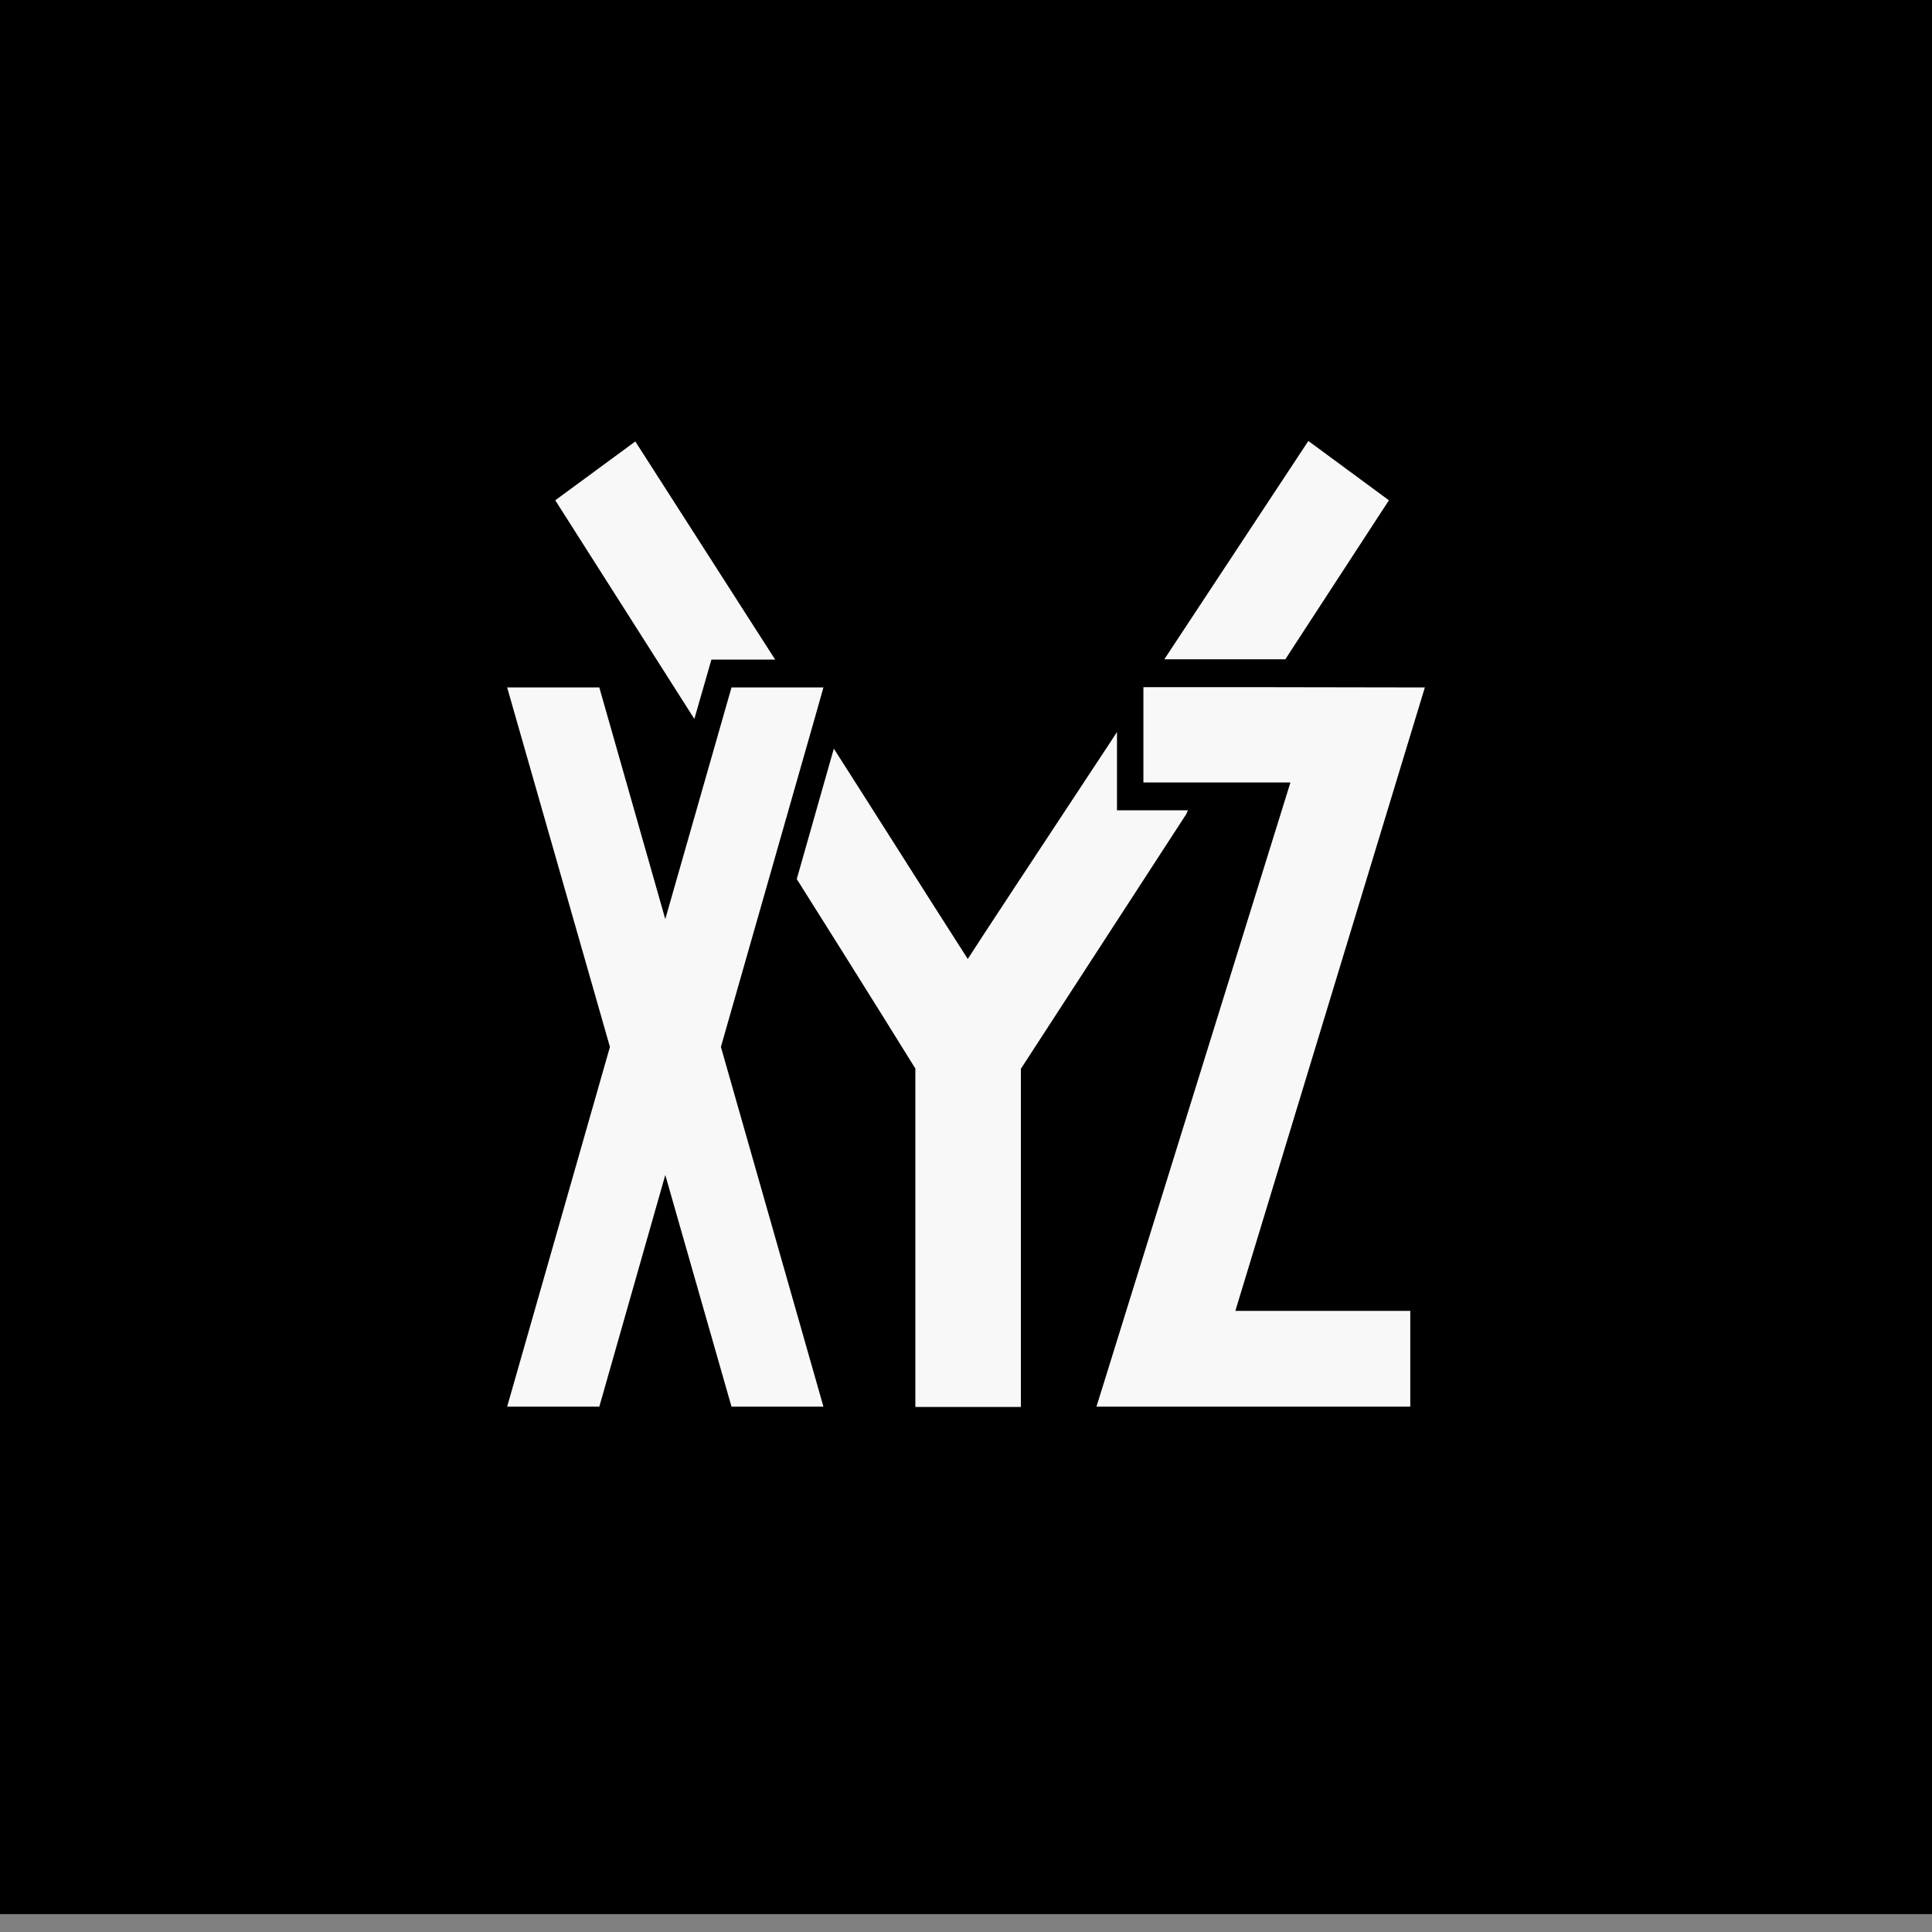
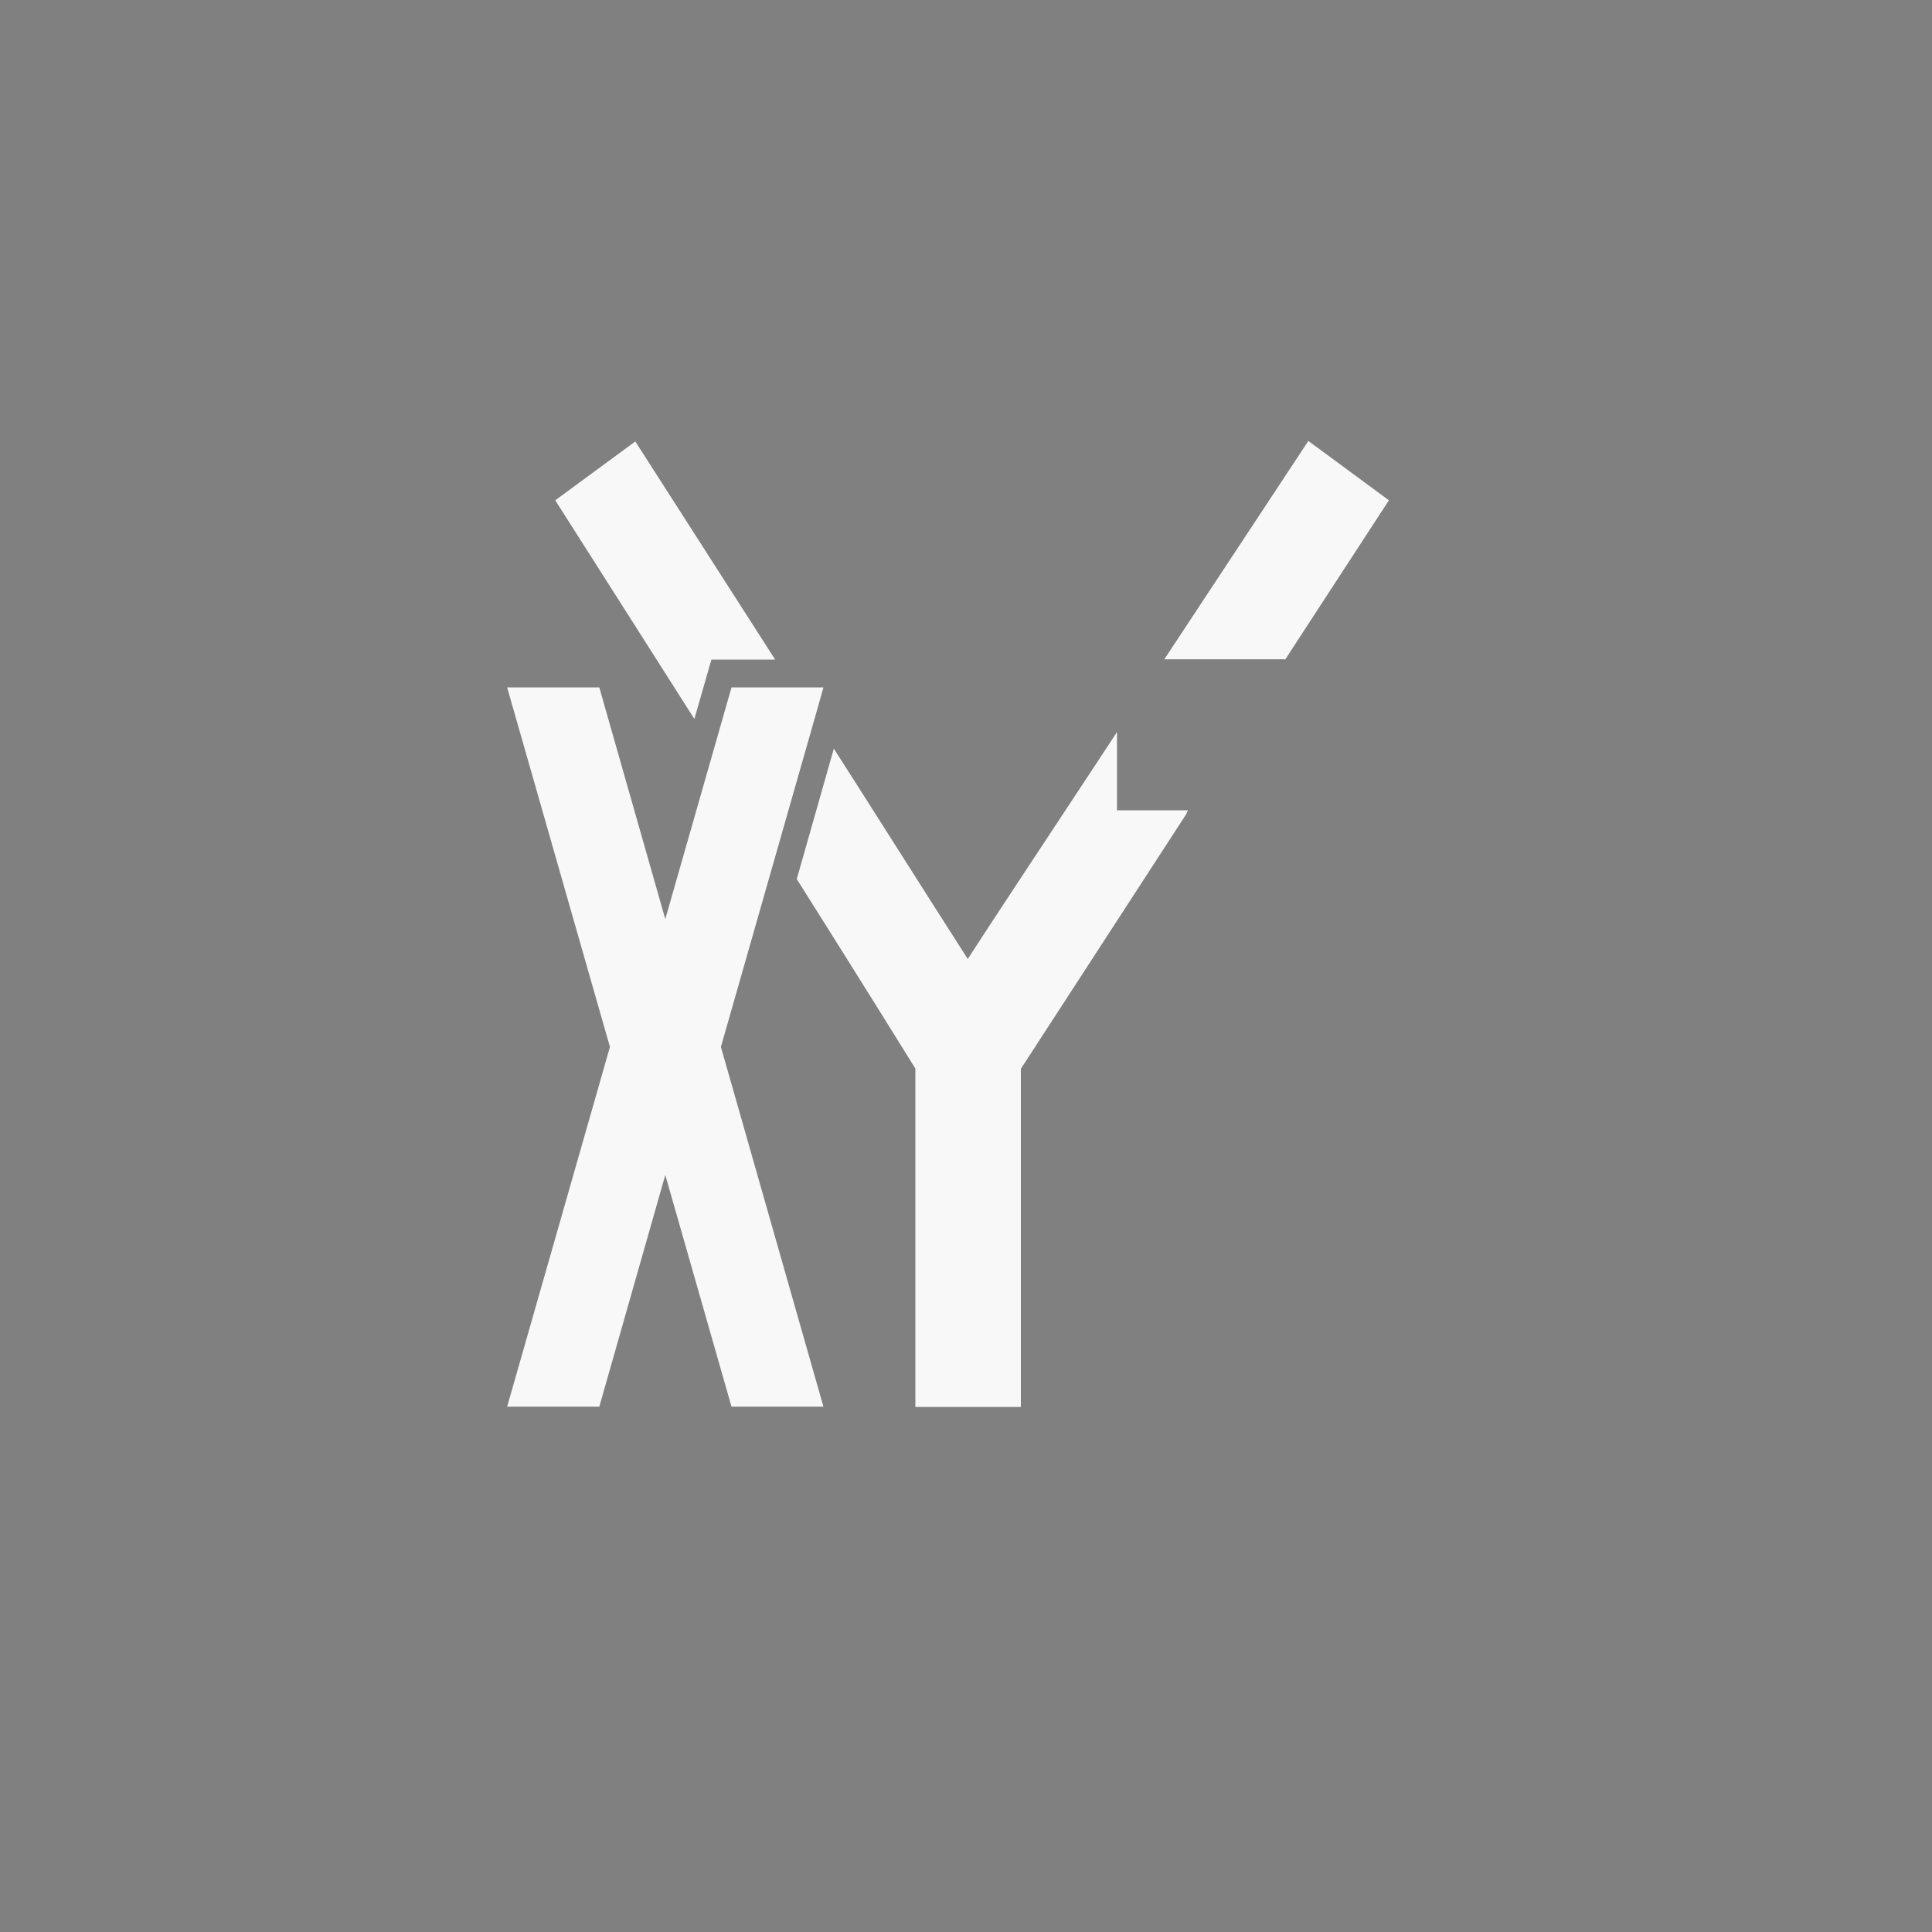
<svg xmlns="http://www.w3.org/2000/svg" width="80" height="80" viewBox="0 0 80 80" fill="none">
  <rect x="0" y="0" width="80" height="80" fill="#808080" stroke="none" />
-   <rect y="-0.741" width="80" height="80" fill="black" />
  <path d="M53.46 26.935C54.903 24.715 57.512 20.716 57.512 20.716L54.176 18.259L48.446 26.945L48.211 27.301H53.224L53.46 26.935Z" fill="#F8F8F8" />
  <path d="M49.189 33.554H46.252V30.31L45.986 30.719L44.953 32.286C42.792 35.562 40.761 38.639 40.073 39.709C39.143 38.26 38.146 36.689 37.154 35.126L37.152 35.123C36.255 33.71 35.362 32.304 34.527 30.999L32.992 36.4C35.673 40.646 37.903 44.246 37.903 44.246V58.259H42.272V44.257C42.272 44.257 45.24 39.687 49.117 33.716L49.189 33.554Z" fill="#F8F8F8" />
  <path d="M29.458 27.312L28.752 29.77C27.805 28.283 26.856 26.79 25.94 25.349C24.896 23.707 23.896 22.133 22.992 20.716L26.307 18.28L32.077 27.28L32.098 27.312H29.458Z" fill="#F8F8F8" />
-   <path d="M59 28.466L52.483 28.455H47.346V32.4H53.434L45.402 58.247H58.397V54.281H51.153L59 28.466Z" fill="#F8F8F8" />
  <path d="M33.728 29.769L29.851 43.351L34.097 58.247H30.29L27.548 48.654L24.816 58.247H21L25.256 43.351L21 28.465H24.816L27.548 38.058L30.29 28.465H34.097L33.728 29.769Z" fill="#F8F8F8" />
</svg>